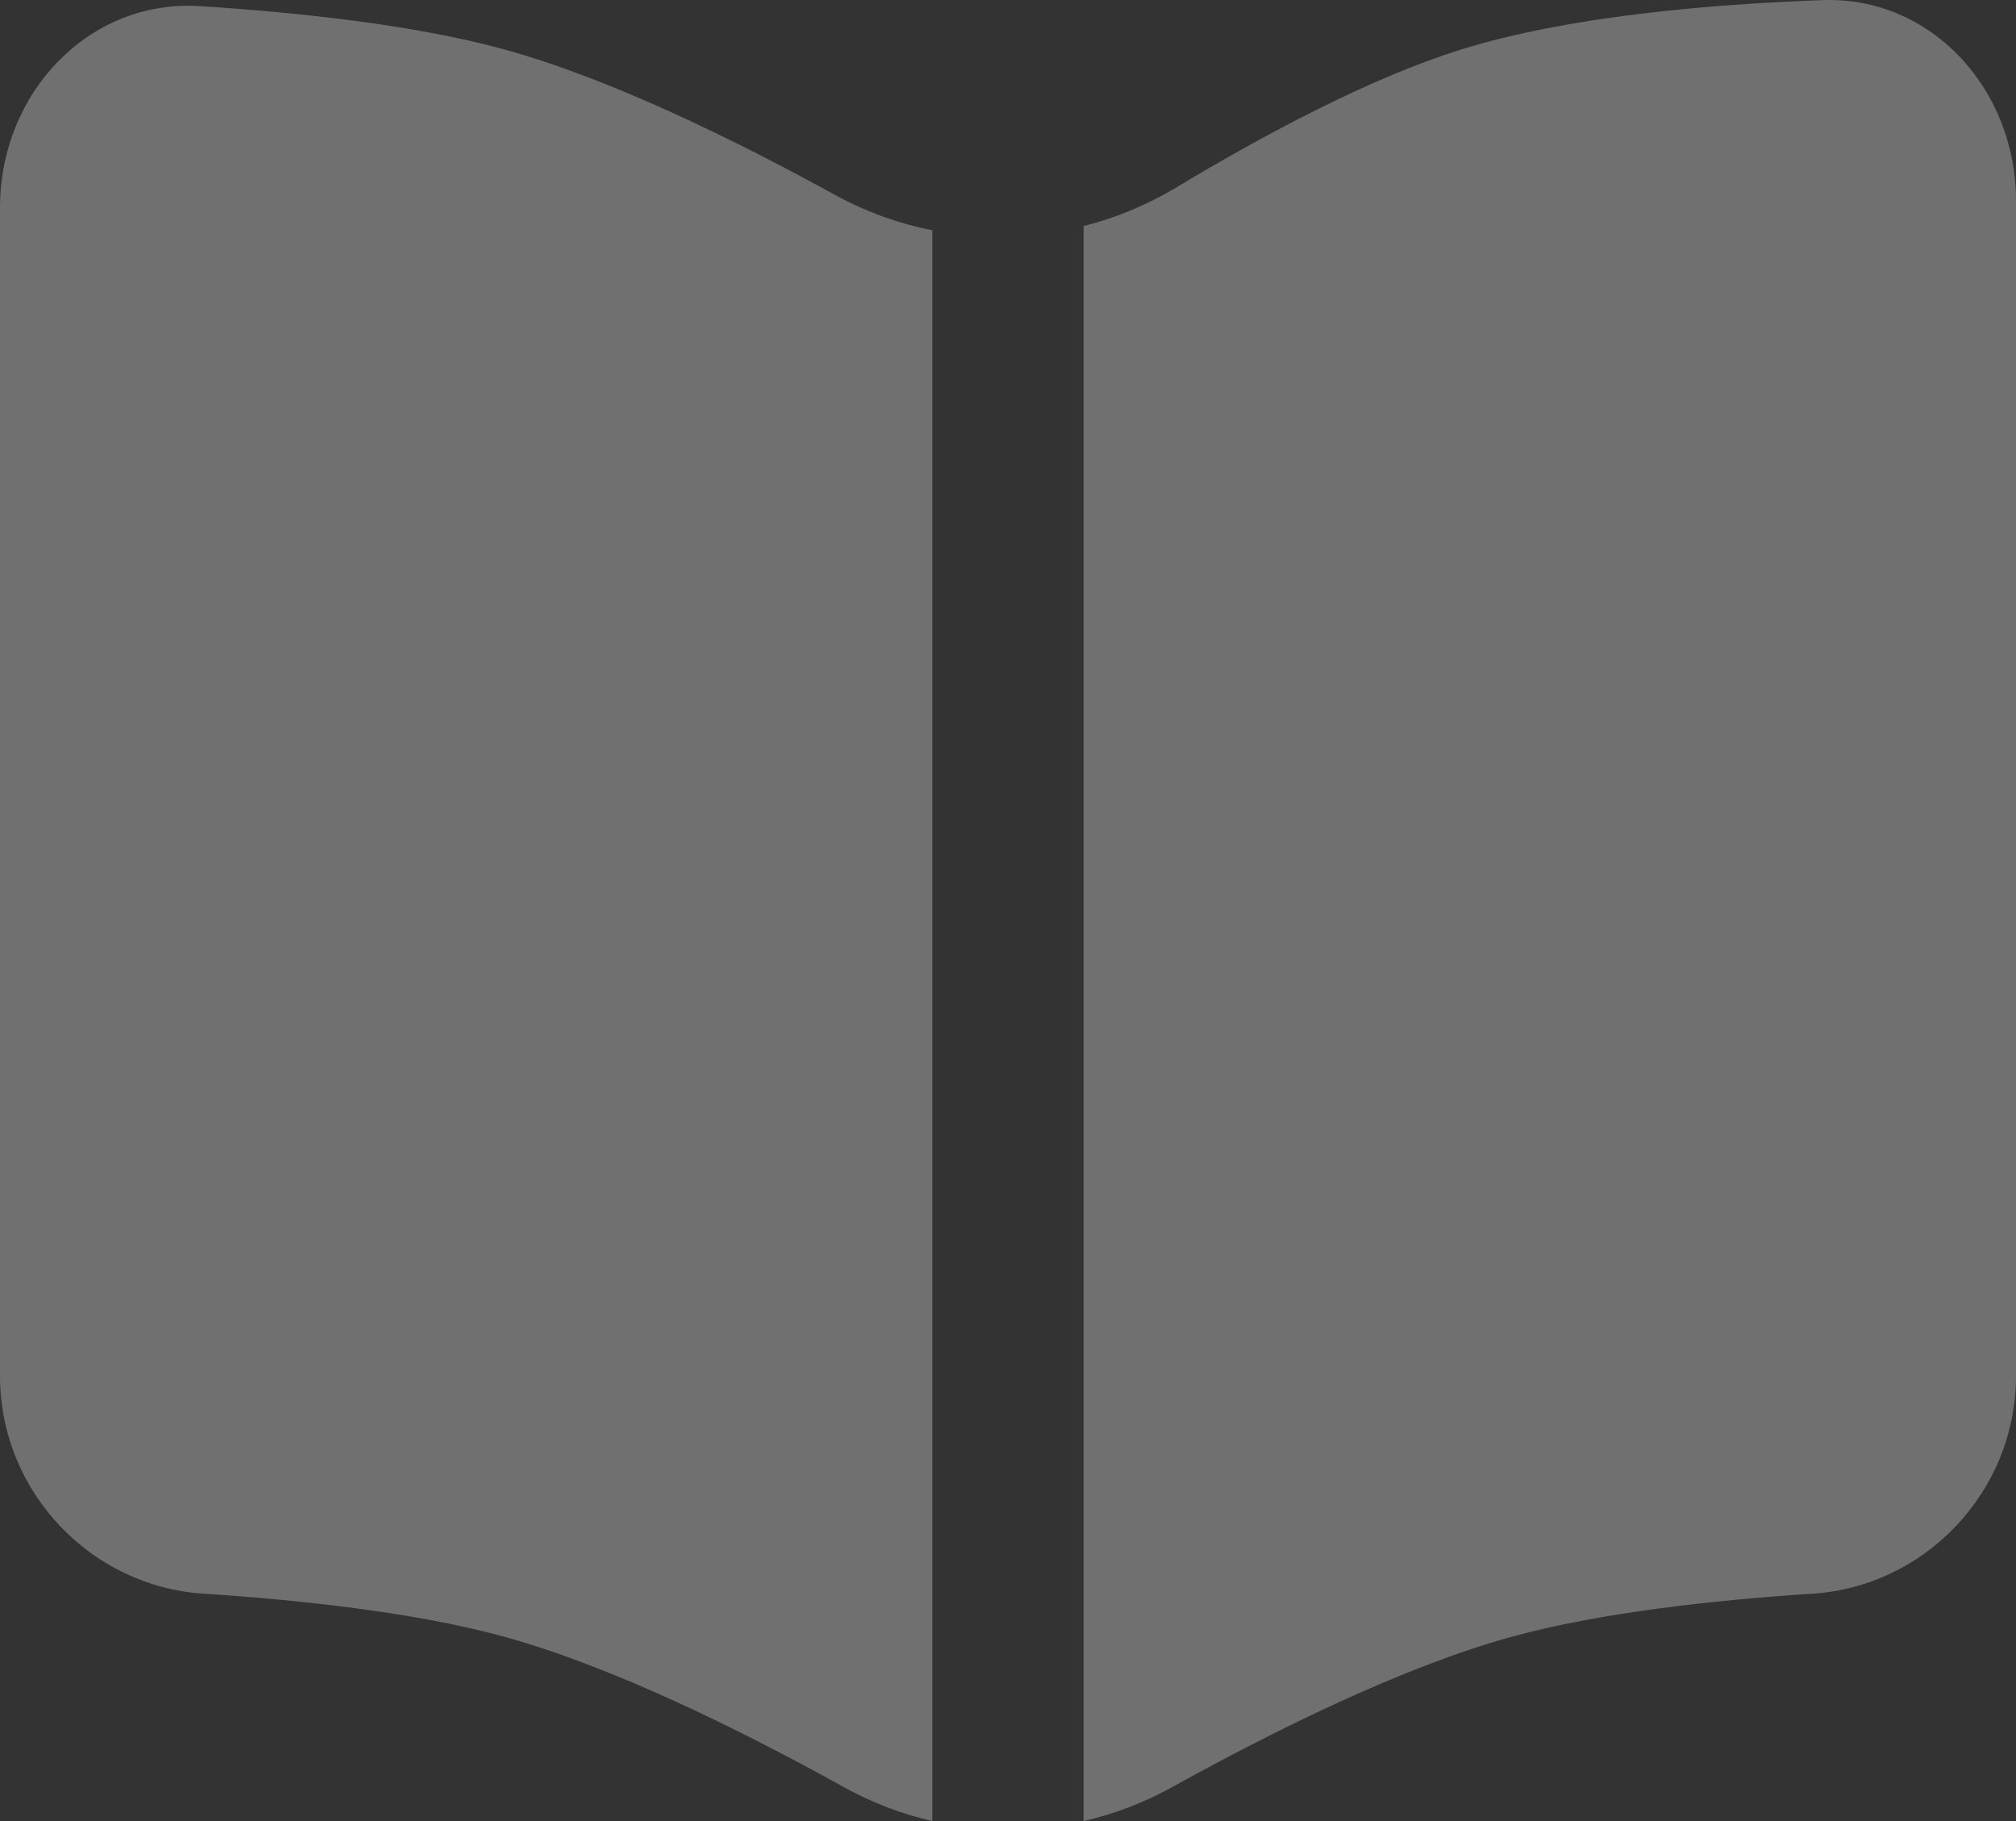
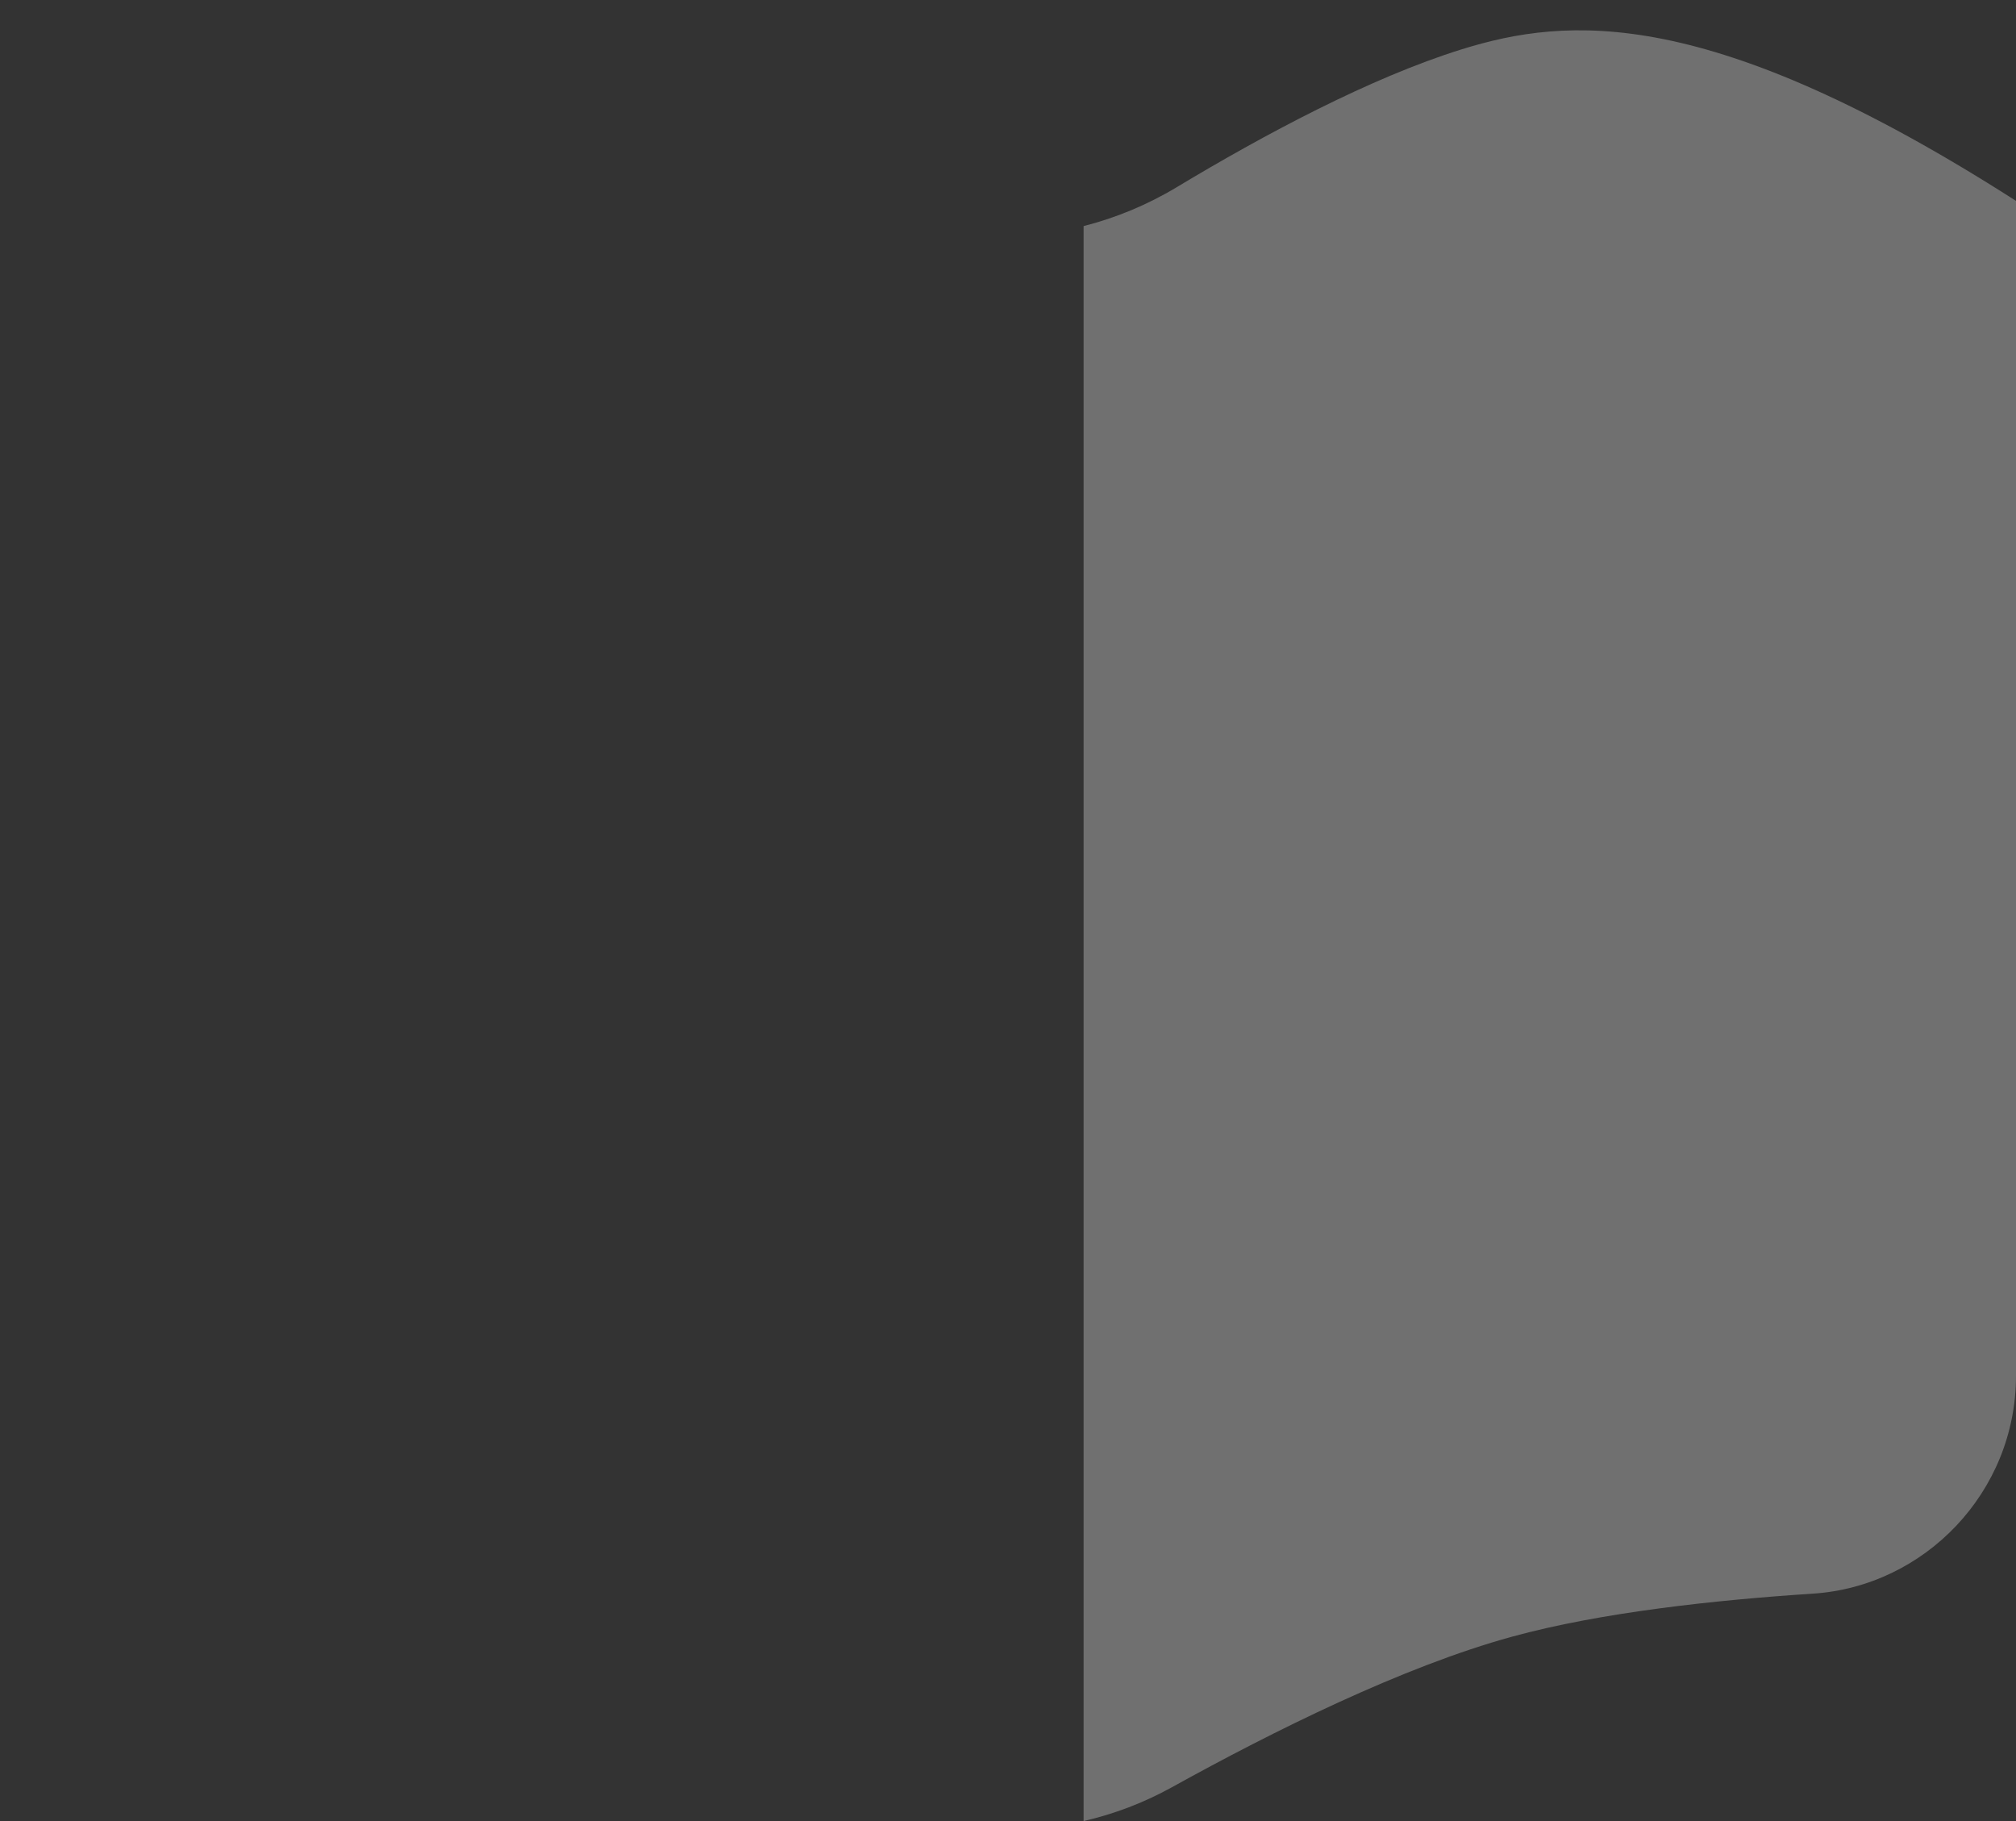
<svg xmlns="http://www.w3.org/2000/svg" width="124" height="112" viewBox="0 0 124 112" fill="none">
  <rect x="0" y="0" width="124" height="112" fill="#333333" stroke="none" />
-   <path d="M0 84.612V12.77C0 5.692 5.495 -0.059 12.291 0.376C18.344 0.762 25.504 1.527 31 3.035C37.505 4.819 45.236 8.621 51.35 11.982C53.254 13.028 55.278 13.754 57.35 14.163L57.35 112C55.472 111.57 53.639 110.875 51.909 109.916C45.712 106.482 37.705 102.5 31 100.661C25.564 99.169 18.503 98.405 12.492 98.014C5.617 97.567 0 91.773 0 84.612Z" fill="white" fill-opacity="0.3" />
-   <path d="M66.65 112C68.528 111.57 70.361 110.875 72.091 109.916C78.288 106.482 86.295 102.5 93 100.661C98.436 99.169 105.497 98.405 111.508 98.014C118.383 97.567 124 91.773 124 84.612V12.354C124 5.441 118.753 -0.233 112.108 0.007C105.111 0.261 96.391 1.015 89.9 3.035C84.273 4.786 77.719 8.299 72.378 11.513C70.571 12.6 68.639 13.399 66.65 13.905L66.65 112Z" fill="white" fill-opacity="0.3" />
+   <path d="M66.65 112C68.528 111.57 70.361 110.875 72.091 109.916C78.288 106.482 86.295 102.5 93 100.661C98.436 99.169 105.497 98.405 111.508 98.014C118.383 97.567 124 91.773 124 84.612V12.354C105.111 0.261 96.391 1.015 89.9 3.035C84.273 4.786 77.719 8.299 72.378 11.513C70.571 12.6 68.639 13.399 66.65 13.905L66.65 112Z" fill="white" fill-opacity="0.3" />
</svg>